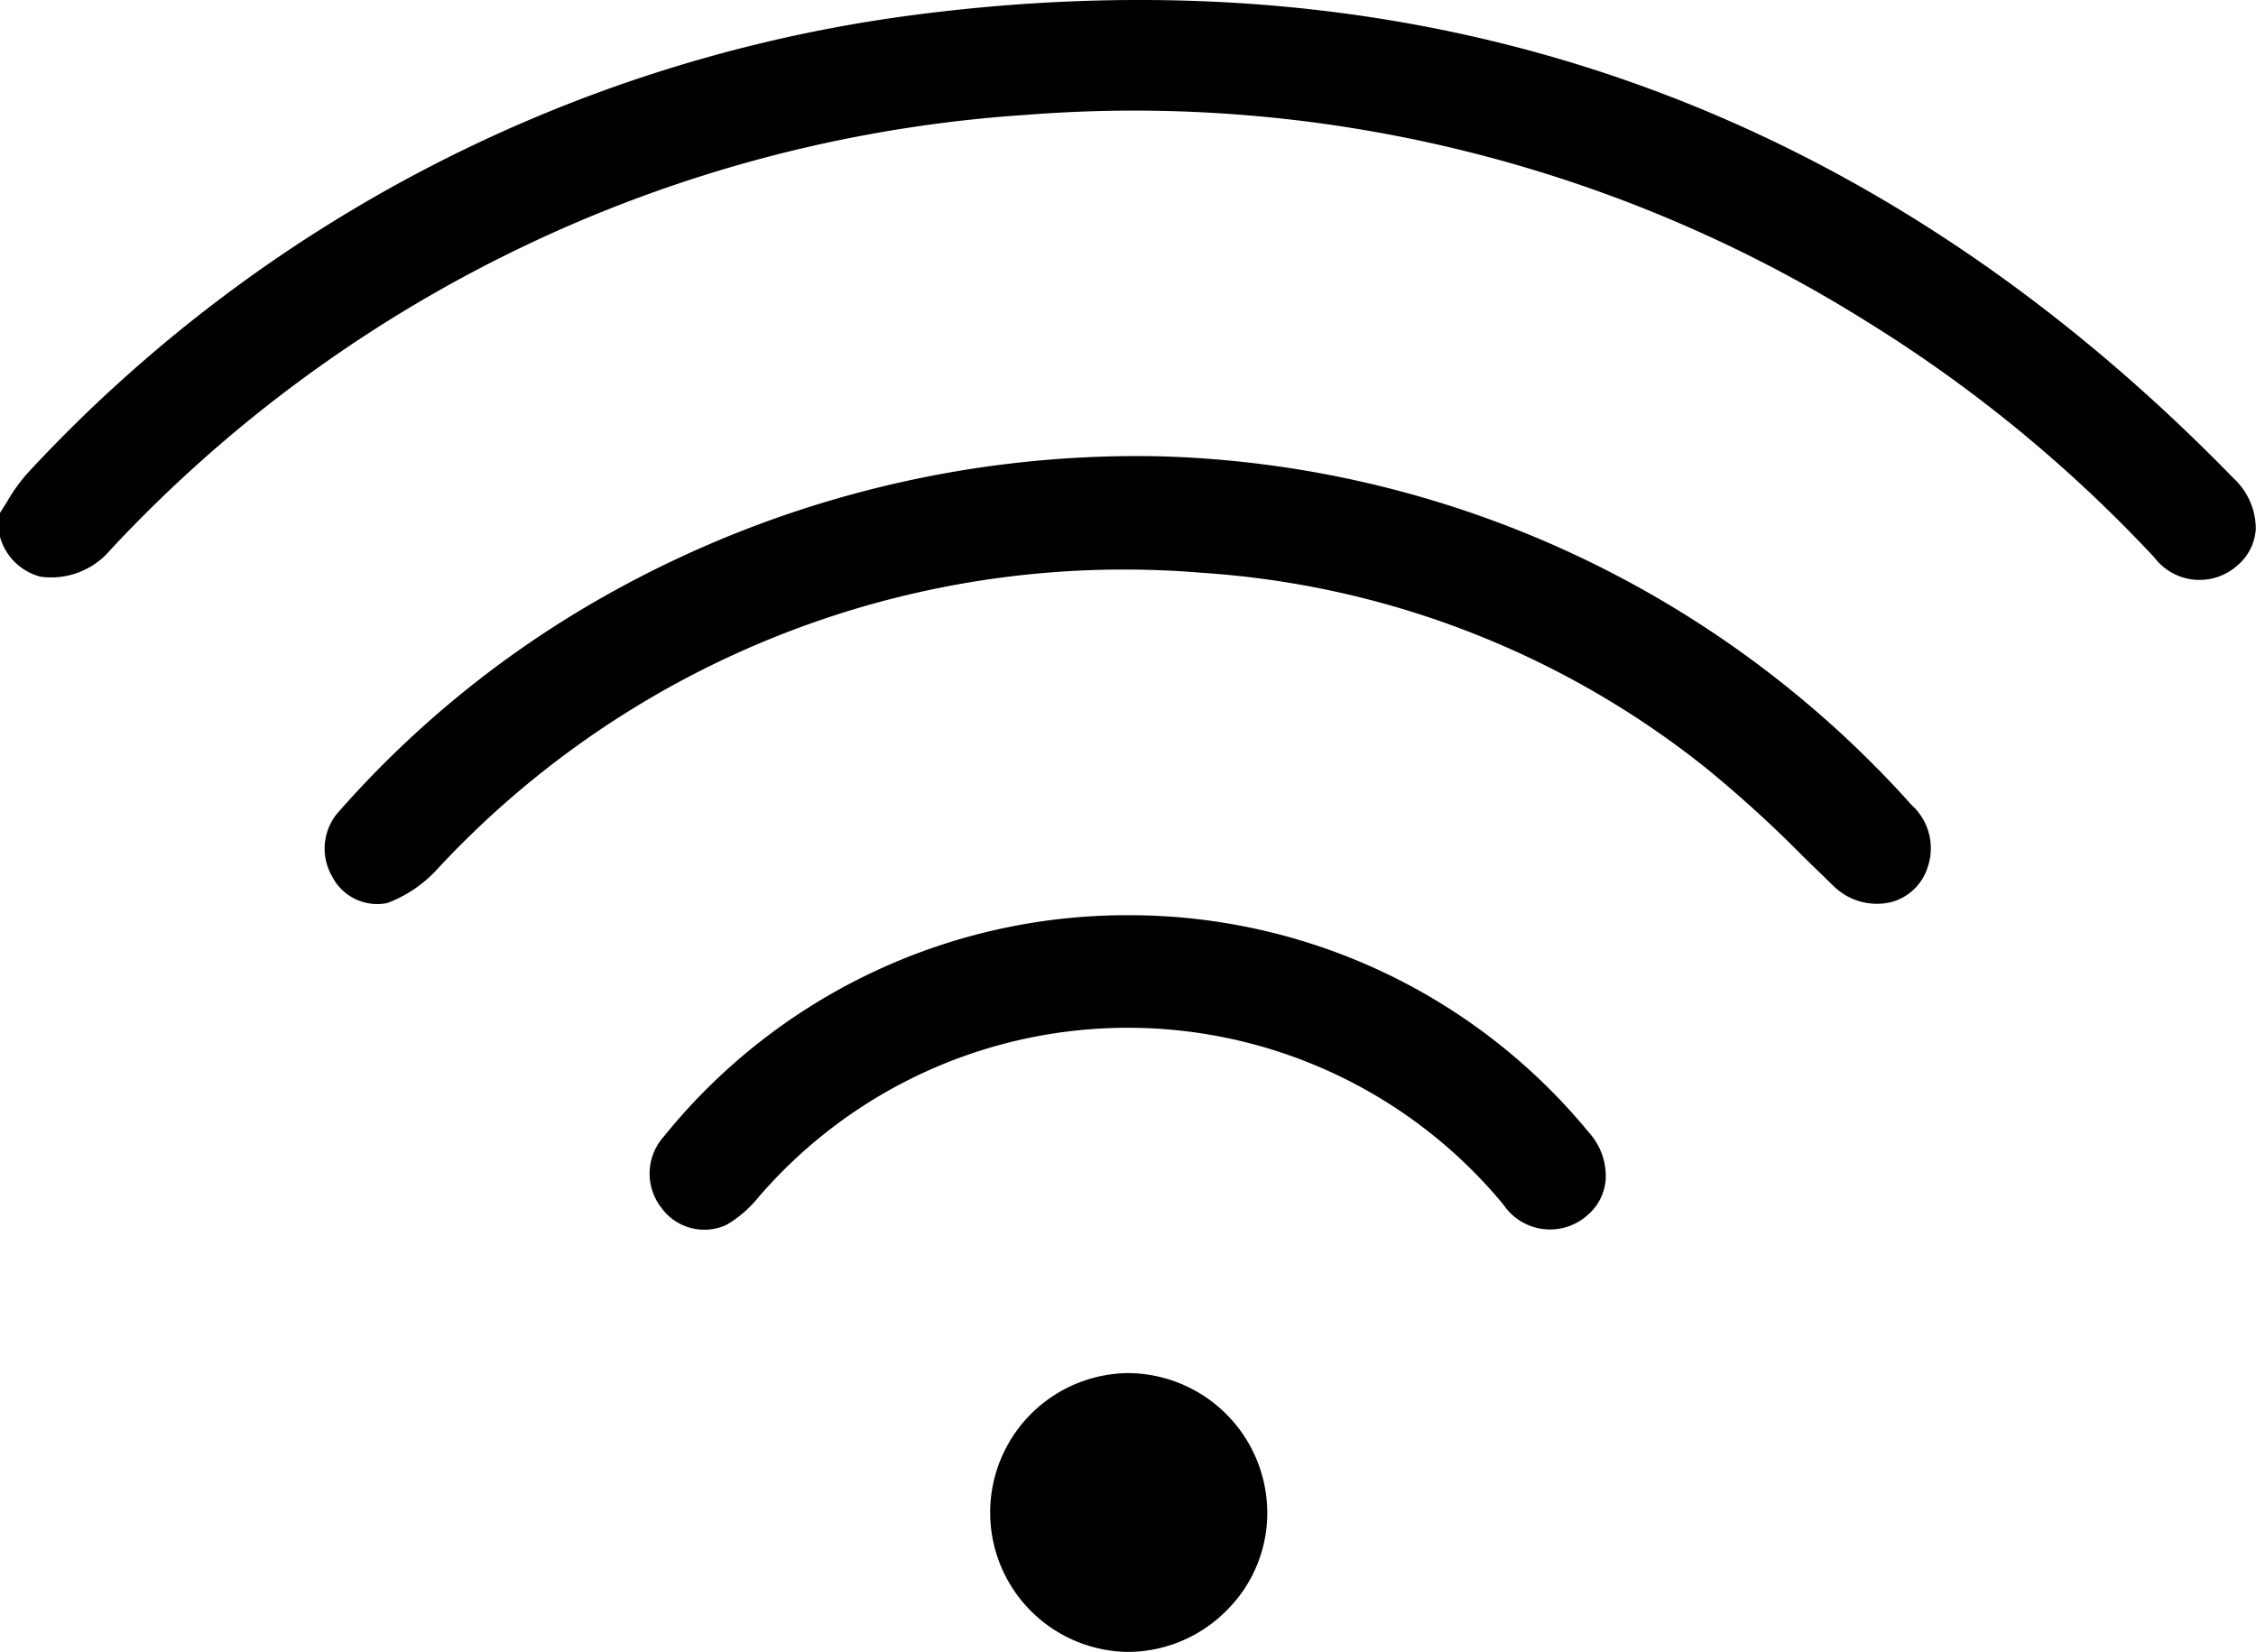
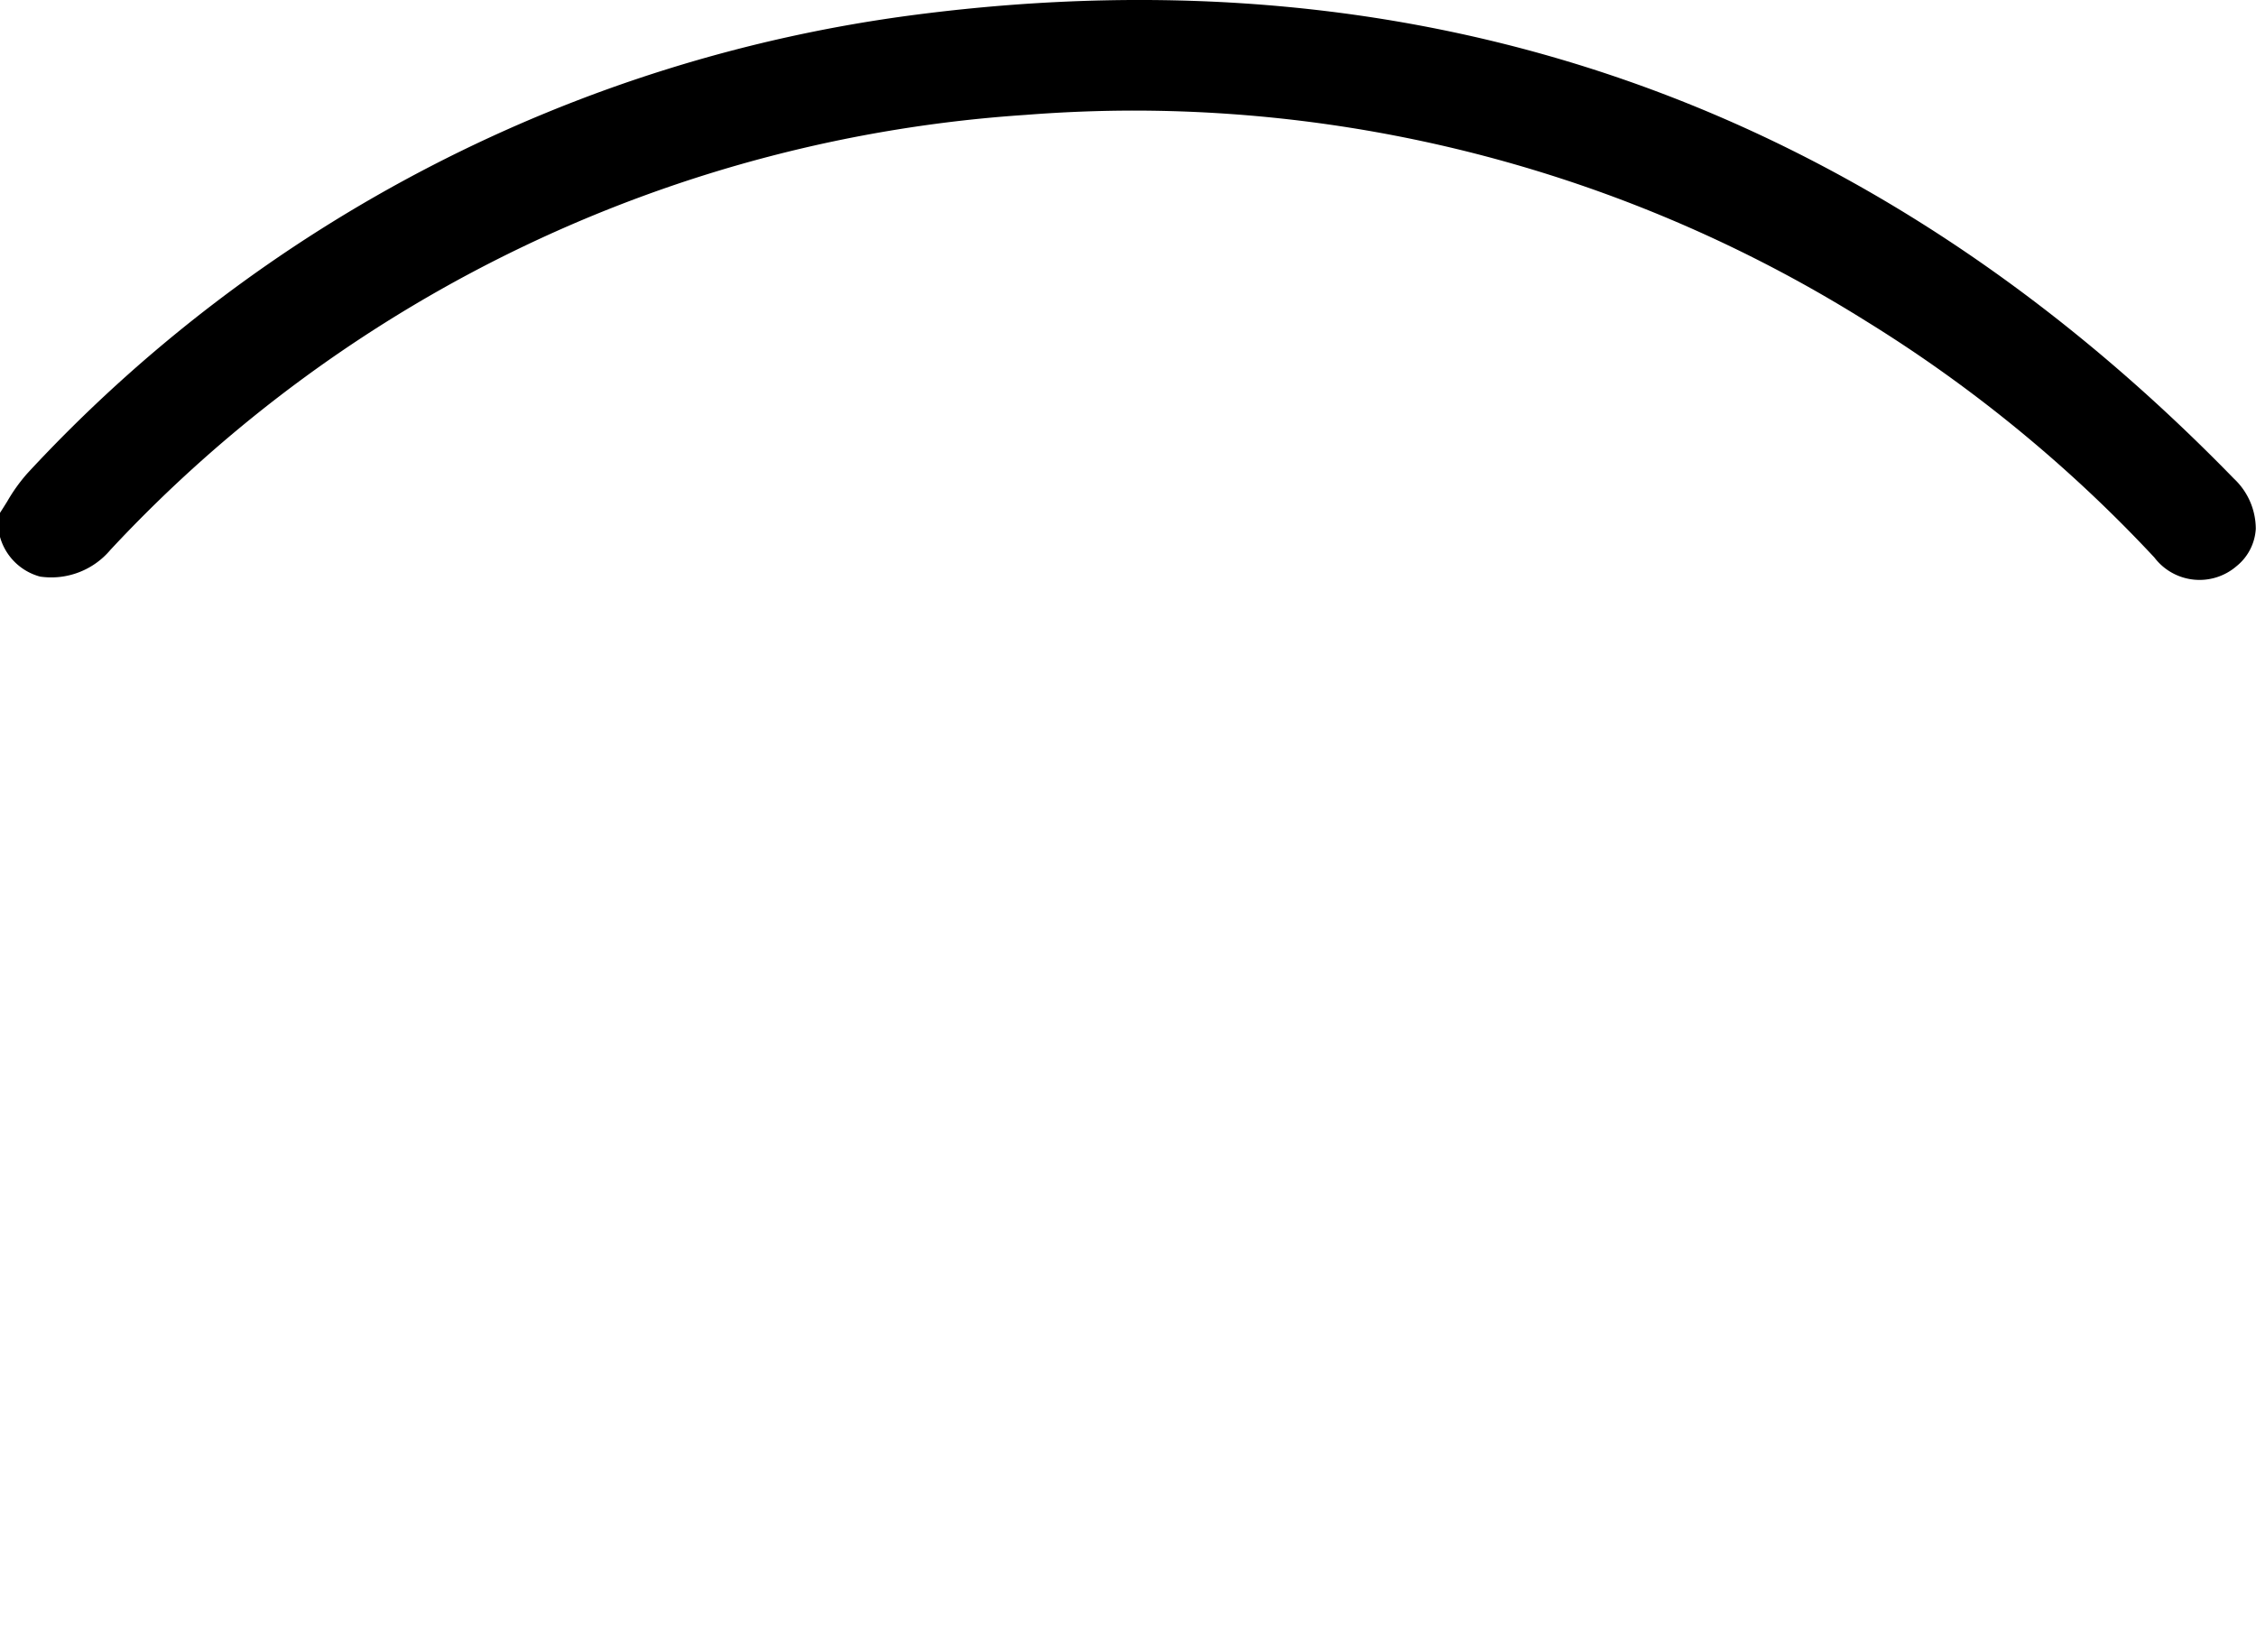
<svg xmlns="http://www.w3.org/2000/svg" width="73.161" height="53.58" viewBox="0 0 73.161 53.58">
  <g id="Group_173" data-name="Group 173" transform="translate(-875.67 -2138.028)">
    <path id="Path_81" data-name="Path 81" d="M948.114,2153.552c-11.8-12.125-26.179-17.189-42.749-15.046a47.548,47.548,0,0,0-28.813,14.881,5.554,5.554,0,0,0-.648.906c-.077.124-.155.248-.234.37v.78a1.848,1.848,0,0,0,1.3,1.287,2.507,2.507,0,0,0,2.28-.866,44.579,44.579,0,0,1,29.675-14.109q1.8-.141,3.576-.14a44.757,44.757,0,0,1,23.665,6.817,45.39,45.39,0,0,1,9.369,7.678,1.838,1.838,0,0,0,2.666.281,1.679,1.679,0,0,0,.623-1.21A2.238,2.238,0,0,0,948.114,2153.552Z" />
-     <path id="Path_82" data-name="Path 82" d="M913.136,2152.825a35.156,35.156,0,0,0-18.9,5.15,33.2,33.2,0,0,0-7.557,6.354,1.794,1.794,0,0,0-.245,2.113,1.642,1.642,0,0,0,1.795.876,4.173,4.173,0,0,0,1.6-1.076,30.37,30.37,0,0,1,24.821-9.635,29.244,29.244,0,0,1,16.287,6.286,39.65,39.65,0,0,1,3.223,2.929q.476.465.954.927a2,2,0,0,0,1.885.539,1.7,1.7,0,0,0,1.2-1.182,1.889,1.889,0,0,0-.536-1.967A34,34,0,0,0,913.136,2152.825Z" />
-     <path id="Path_83" data-name="Path 83" d="M912.276,2167.713h-.13a19.3,19.3,0,0,0-14.948,7.178,1.8,1.8,0,0,0-.077,2.315,1.718,1.718,0,0,0,2.1.555,3.809,3.809,0,0,0,1.045-.9,15.8,15.8,0,0,1,24.162.243,1.821,1.821,0,0,0,2.687.37,1.693,1.693,0,0,0,.626-1.172,2.109,2.109,0,0,0-.539-1.536A19.285,19.285,0,0,0,912.276,2167.713Z" />
-     <path id="Path_84" data-name="Path 84" d="M912.256,2182.565h-.023a4.522,4.522,0,0,0,.005,9.043h.029a4.518,4.518,0,0,0,3.2-1.363,4.448,4.448,0,0,0,1.3-3.172A4.54,4.54,0,0,0,912.256,2182.565Z" />
  </g>
</svg>